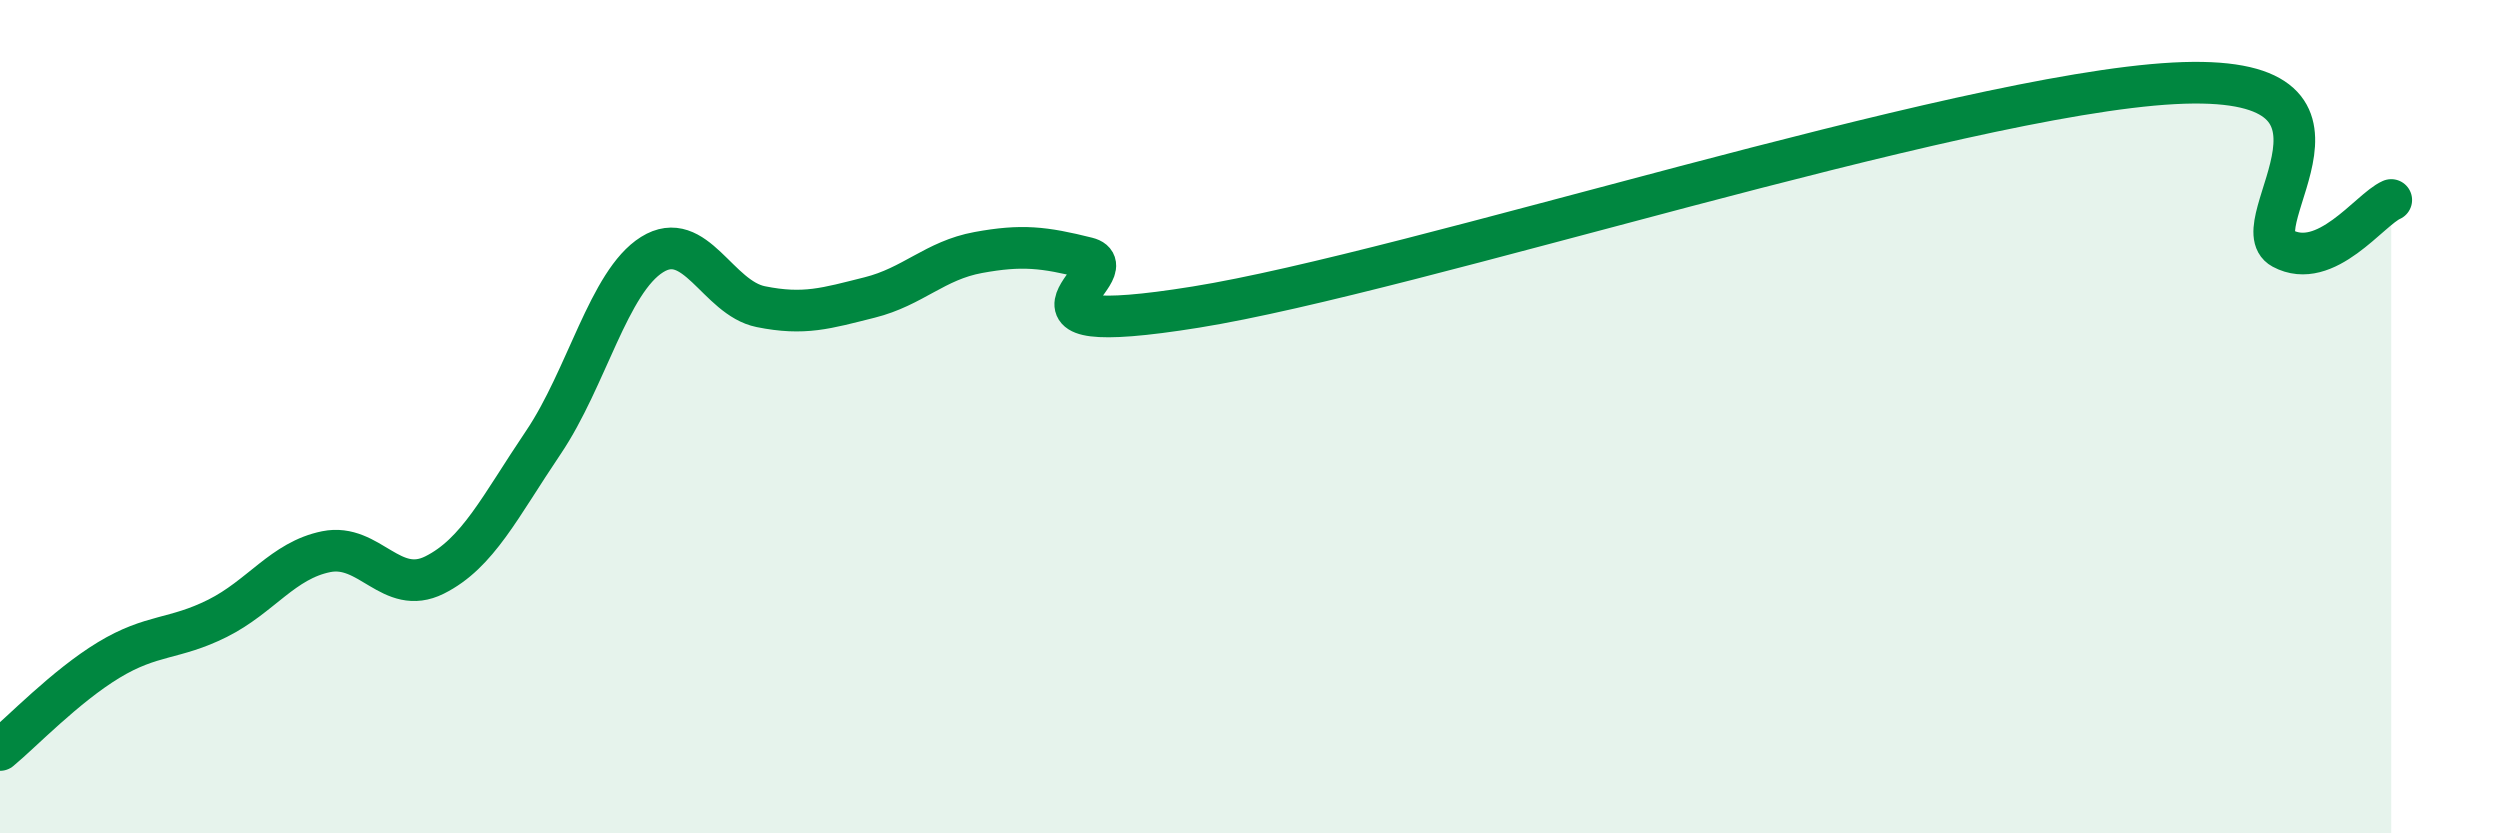
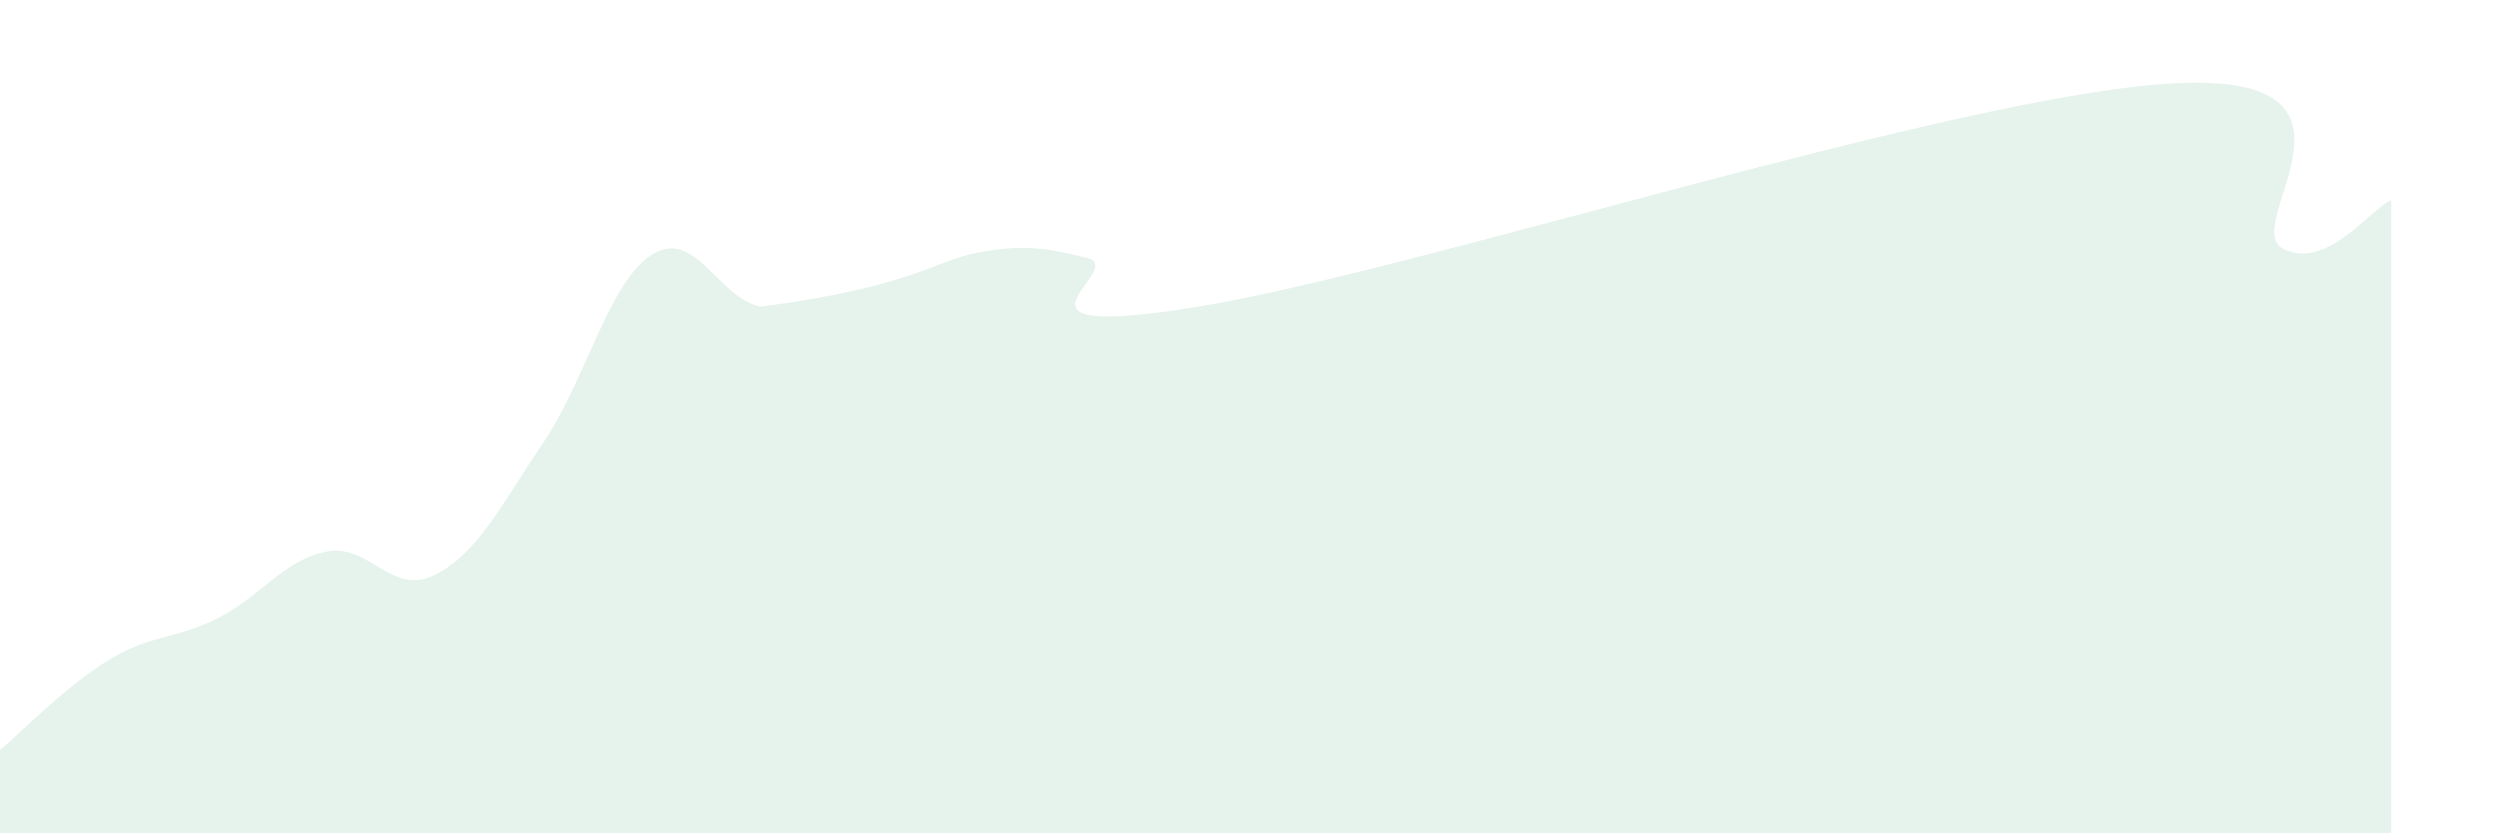
<svg xmlns="http://www.w3.org/2000/svg" width="60" height="20" viewBox="0 0 60 20">
-   <path d="M 0,18 C 0.52,17.57 1.57,16.47 2.61,15.84 C 3.65,15.21 4.18,15.36 5.22,14.84 C 6.26,14.32 6.79,13.45 7.83,13.24 C 8.87,13.03 9.39,14.32 10.43,13.8 C 11.47,13.28 12,12.16 13.04,10.62 C 14.08,9.08 14.61,6.76 15.65,6.11 C 16.69,5.46 17.22,7.15 18.26,7.36 C 19.3,7.57 19.83,7.4 20.87,7.14 C 21.91,6.88 22.44,6.25 23.48,6.06 C 24.52,5.87 25.05,5.93 26.09,6.19 C 27.13,6.45 23.48,8.21 28.7,7.37 C 33.92,6.53 46.95,2.28 52.17,2 C 57.39,1.72 53.74,5.4 54.78,5.96 C 55.82,6.52 56.87,5.03 57.39,4.8L57.39 20L0 20Z" fill="#008740" opacity="0.1" stroke-linecap="round" stroke-linejoin="round" />
-   <path d="M 0,18 C 0.52,17.57 1.57,16.47 2.61,15.84 C 3.65,15.21 4.18,15.36 5.22,14.84 C 6.26,14.32 6.79,13.45 7.83,13.24 C 8.87,13.03 9.39,14.32 10.43,13.8 C 11.47,13.28 12,12.16 13.04,10.62 C 14.08,9.08 14.61,6.76 15.65,6.11 C 16.69,5.46 17.22,7.15 18.26,7.36 C 19.3,7.57 19.83,7.4 20.87,7.14 C 21.91,6.88 22.44,6.25 23.48,6.06 C 24.52,5.87 25.05,5.93 26.09,6.19 C 27.13,6.45 23.48,8.21 28.7,7.37 C 33.92,6.53 46.95,2.28 52.17,2 C 57.39,1.72 53.74,5.4 54.78,5.96 C 55.82,6.52 56.87,5.03 57.39,4.8" stroke="#008740" stroke-width="1" fill="none" stroke-linecap="round" stroke-linejoin="round" />
+   <path d="M 0,18 C 0.52,17.57 1.57,16.47 2.61,15.84 C 3.65,15.21 4.18,15.36 5.22,14.84 C 6.26,14.32 6.79,13.45 7.83,13.24 C 8.87,13.03 9.39,14.32 10.43,13.8 C 11.47,13.28 12,12.16 13.04,10.62 C 14.08,9.08 14.61,6.76 15.65,6.11 C 16.69,5.46 17.22,7.15 18.26,7.36 C 21.91,6.88 22.44,6.25 23.48,6.06 C 24.52,5.87 25.05,5.93 26.09,6.19 C 27.13,6.45 23.48,8.21 28.7,7.37 C 33.92,6.53 46.95,2.28 52.17,2 C 57.39,1.72 53.74,5.4 54.78,5.96 C 55.82,6.52 56.87,5.03 57.39,4.8L57.39 20L0 20Z" fill="#008740" opacity="0.1" stroke-linecap="round" stroke-linejoin="round" />
</svg>